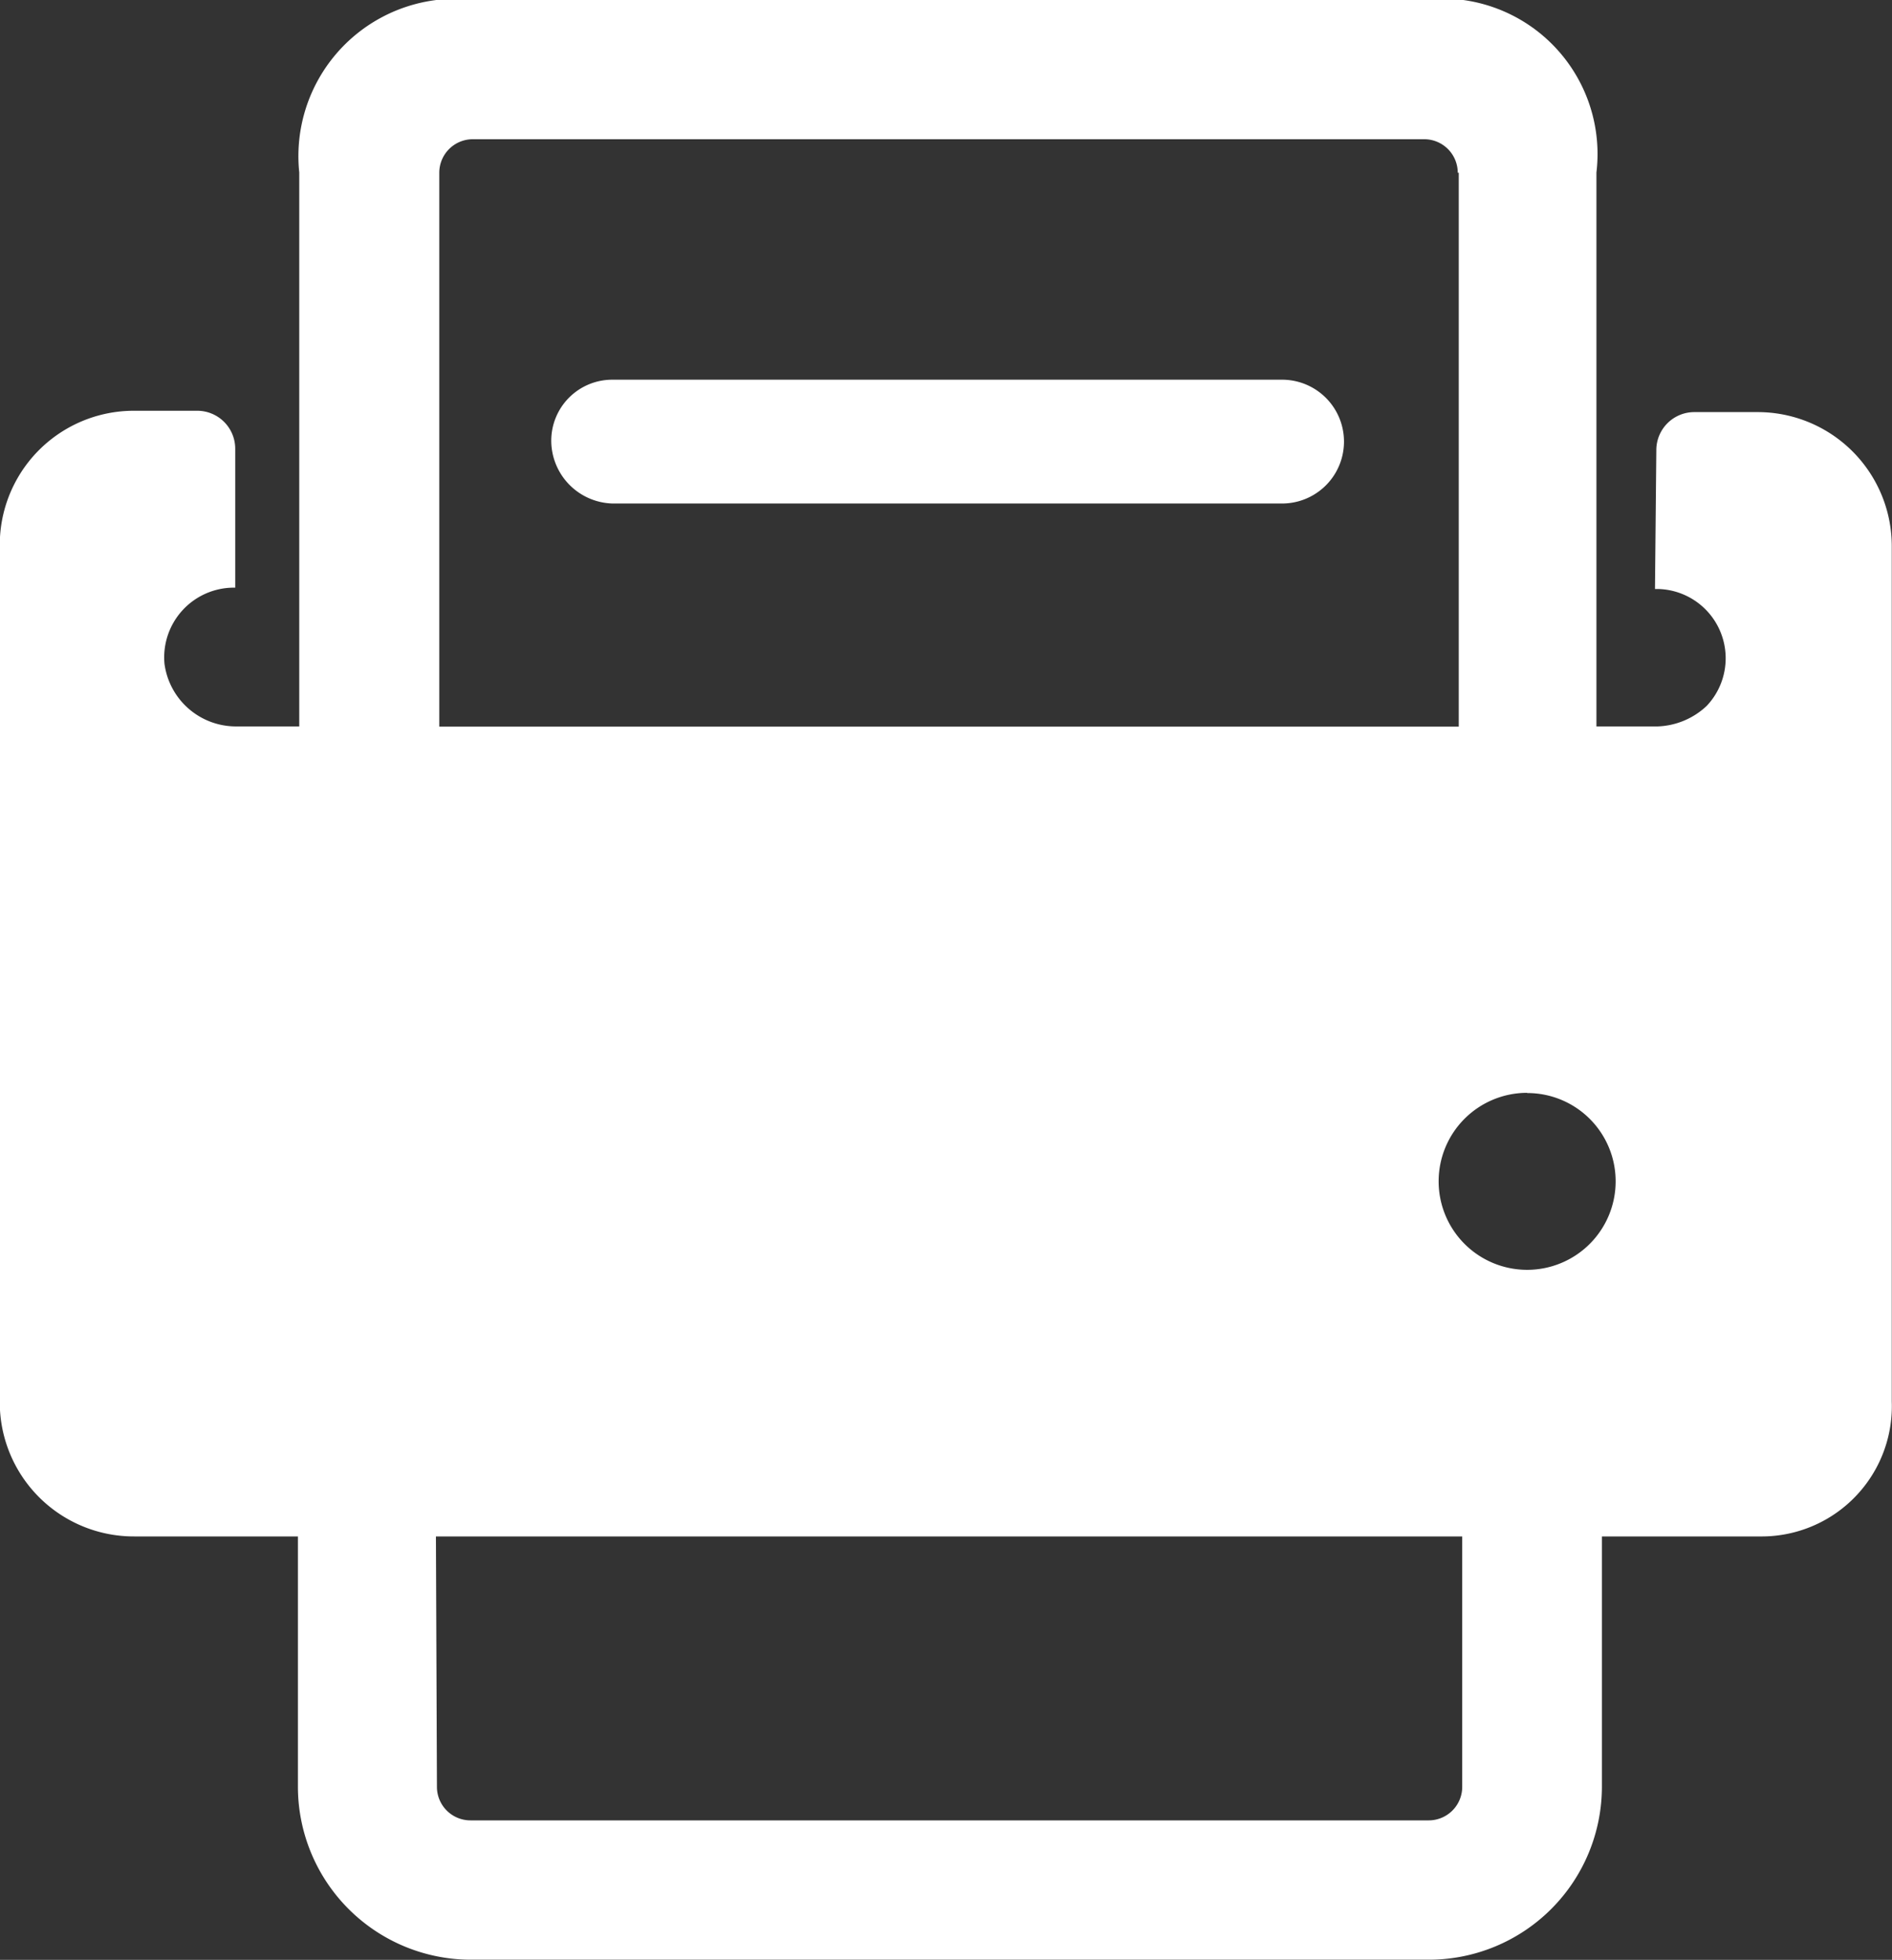
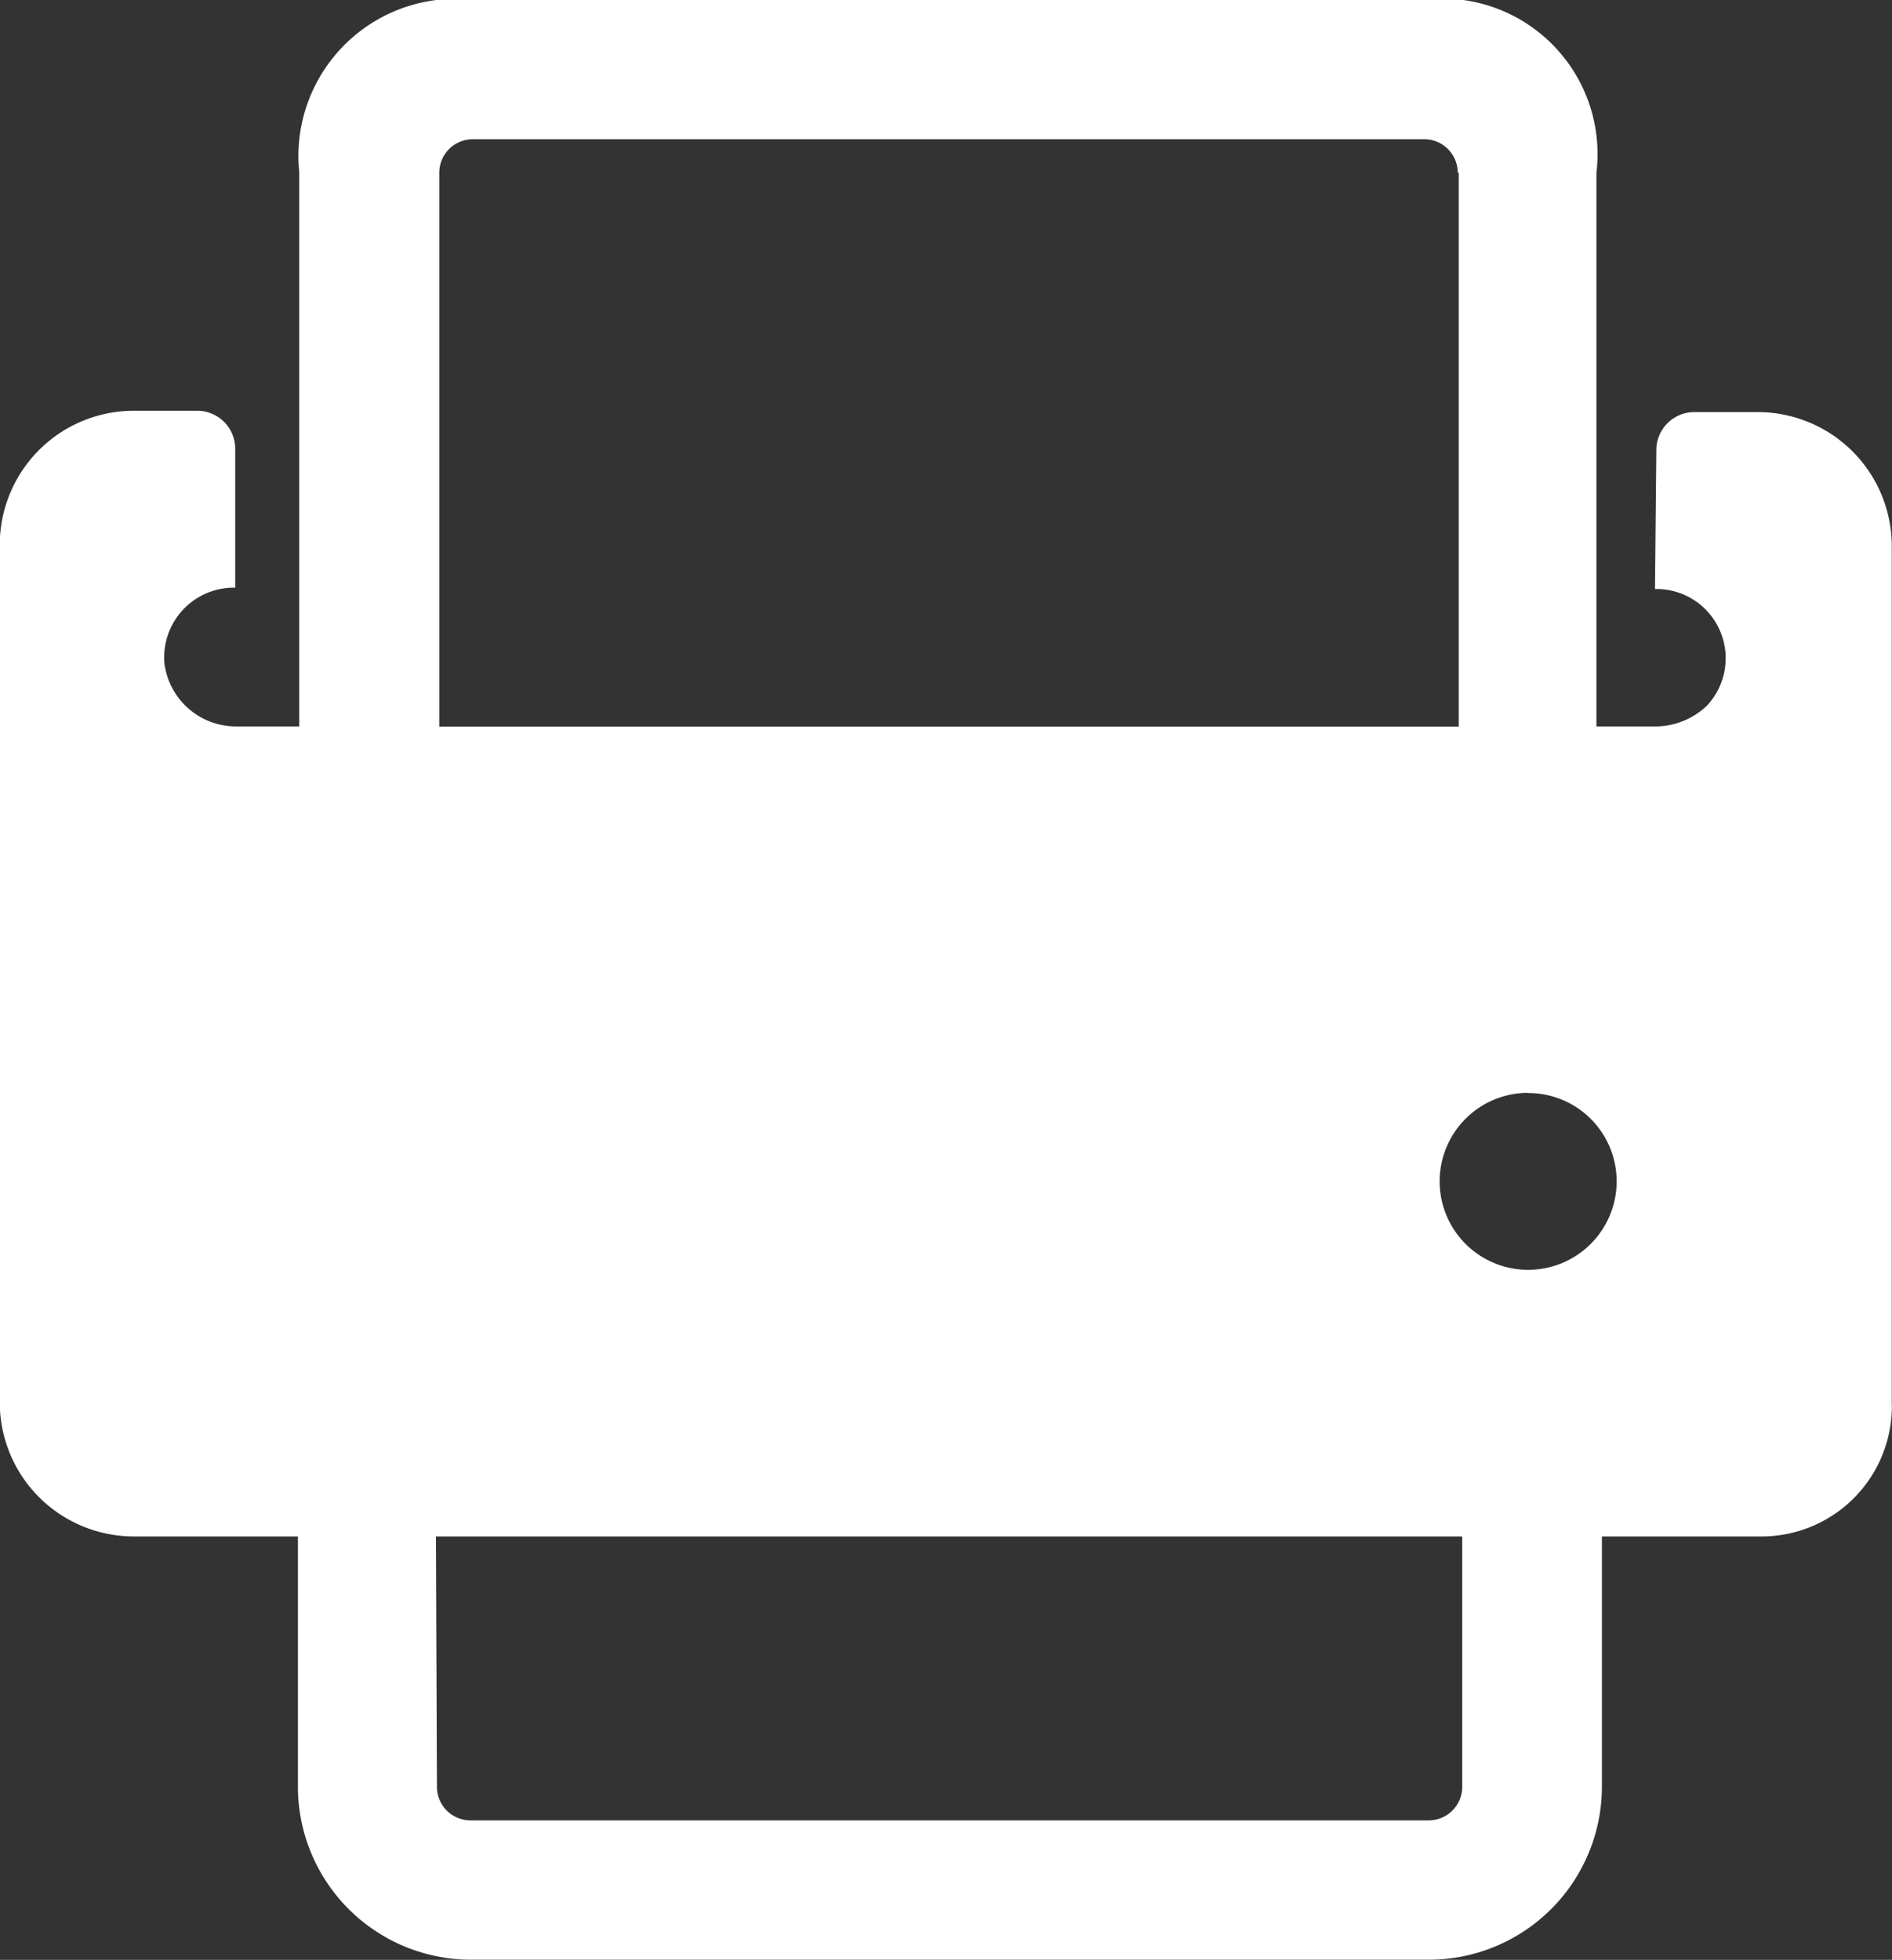
<svg xmlns="http://www.w3.org/2000/svg" id="传真" width="16.931" height="17.539" viewBox="0 0 16.931 17.539">
  <rect x="0" y="0" width="16.931" height="17.539" fill="#333333" stroke="none" />
-   <path id="路径_44" data-name="路径 44" d="M346.714,710.887a.546.546,0,0,0-.548.548.564.564,0,0,0,.548.56h5.992a.554.554,0,0,0,0-1.108Z" transform="translate(-341.233 -707.489)" fill="#fff" />
-   <path id="路径_45" data-name="路径 45" d="M131.114,114.868H129.7v2.241a1.549,1.549,0,0,1-1.547,1.547h-8.575a1.549,1.549,0,0,1-1.547-1.547v-2.241h-1.462a1.2,1.2,0,0,1-1.206-1.206V106a1.2,1.2,0,0,1,1.206-1.206h.56a.34.34,0,0,1,.341.341v1.242h-.012a.624.624,0,0,0-.621.682.646.646,0,0,0,.646.56h.56v-4.957a1.408,1.408,0,0,1,1.547-1.547h8.514a1.391,1.391,0,0,1,1.547,1.547v4.957h.548a.674.674,0,0,0,.438-.183.62.62,0,0,0-.438-1.047h-.024l.012-1.242a.34.34,0,0,1,.341-.341h.56a1.2,1.2,0,0,1,1.206,1.206v7.649A1.166,1.166,0,0,1,131.114,114.868Zm-11.839,2.241a.3.3,0,0,0,.3.3h8.575a.3.3,0,0,0,.3-.3v-2.241h-9.184Zm9.135-14.445a.3.3,0,0,0-.3-.3h-8.514a.3.3,0,0,0-.3.3v4.957h9.123v-4.957Zm.621,8.234a.792.792,0,1,0,.792.792A.79.79,0,0,0,129.031,110.9Z" transform="translate(-115.365 -101.118)" fill="#fff" />
+   <path id="路径_45" data-name="路径 45" d="M131.114,114.868H129.7v2.241a1.549,1.549,0,0,1-1.547,1.547h-8.575a1.549,1.549,0,0,1-1.547-1.547v-2.241h-1.462a1.2,1.2,0,0,1-1.206-1.206V106a1.2,1.2,0,0,1,1.206-1.206h.56a.34.34,0,0,1,.341.341v1.242h-.012a.624.624,0,0,0-.621.682.646.646,0,0,0,.646.56h.56v-4.957a1.408,1.408,0,0,1,1.547-1.547h8.514a1.391,1.391,0,0,1,1.547,1.547v4.957h.548a.674.674,0,0,0,.438-.183.62.62,0,0,0-.438-1.047h-.024l.012-1.242a.34.34,0,0,1,.341-.341h.56a1.2,1.2,0,0,1,1.206,1.206v7.649A1.166,1.166,0,0,1,131.114,114.868Zm-11.839,2.241a.3.3,0,0,0,.3.3h8.575a.3.3,0,0,0,.3-.3v-2.241h-9.184Zm9.135-14.445a.3.3,0,0,0-.3-.3h-8.514a.3.3,0,0,0-.3.3v4.957h9.123v-4.957m.621,8.234a.792.792,0,1,0,.792.792A.79.79,0,0,0,129.031,110.9Z" transform="translate(-115.365 -101.118)" fill="#fff" />
</svg>